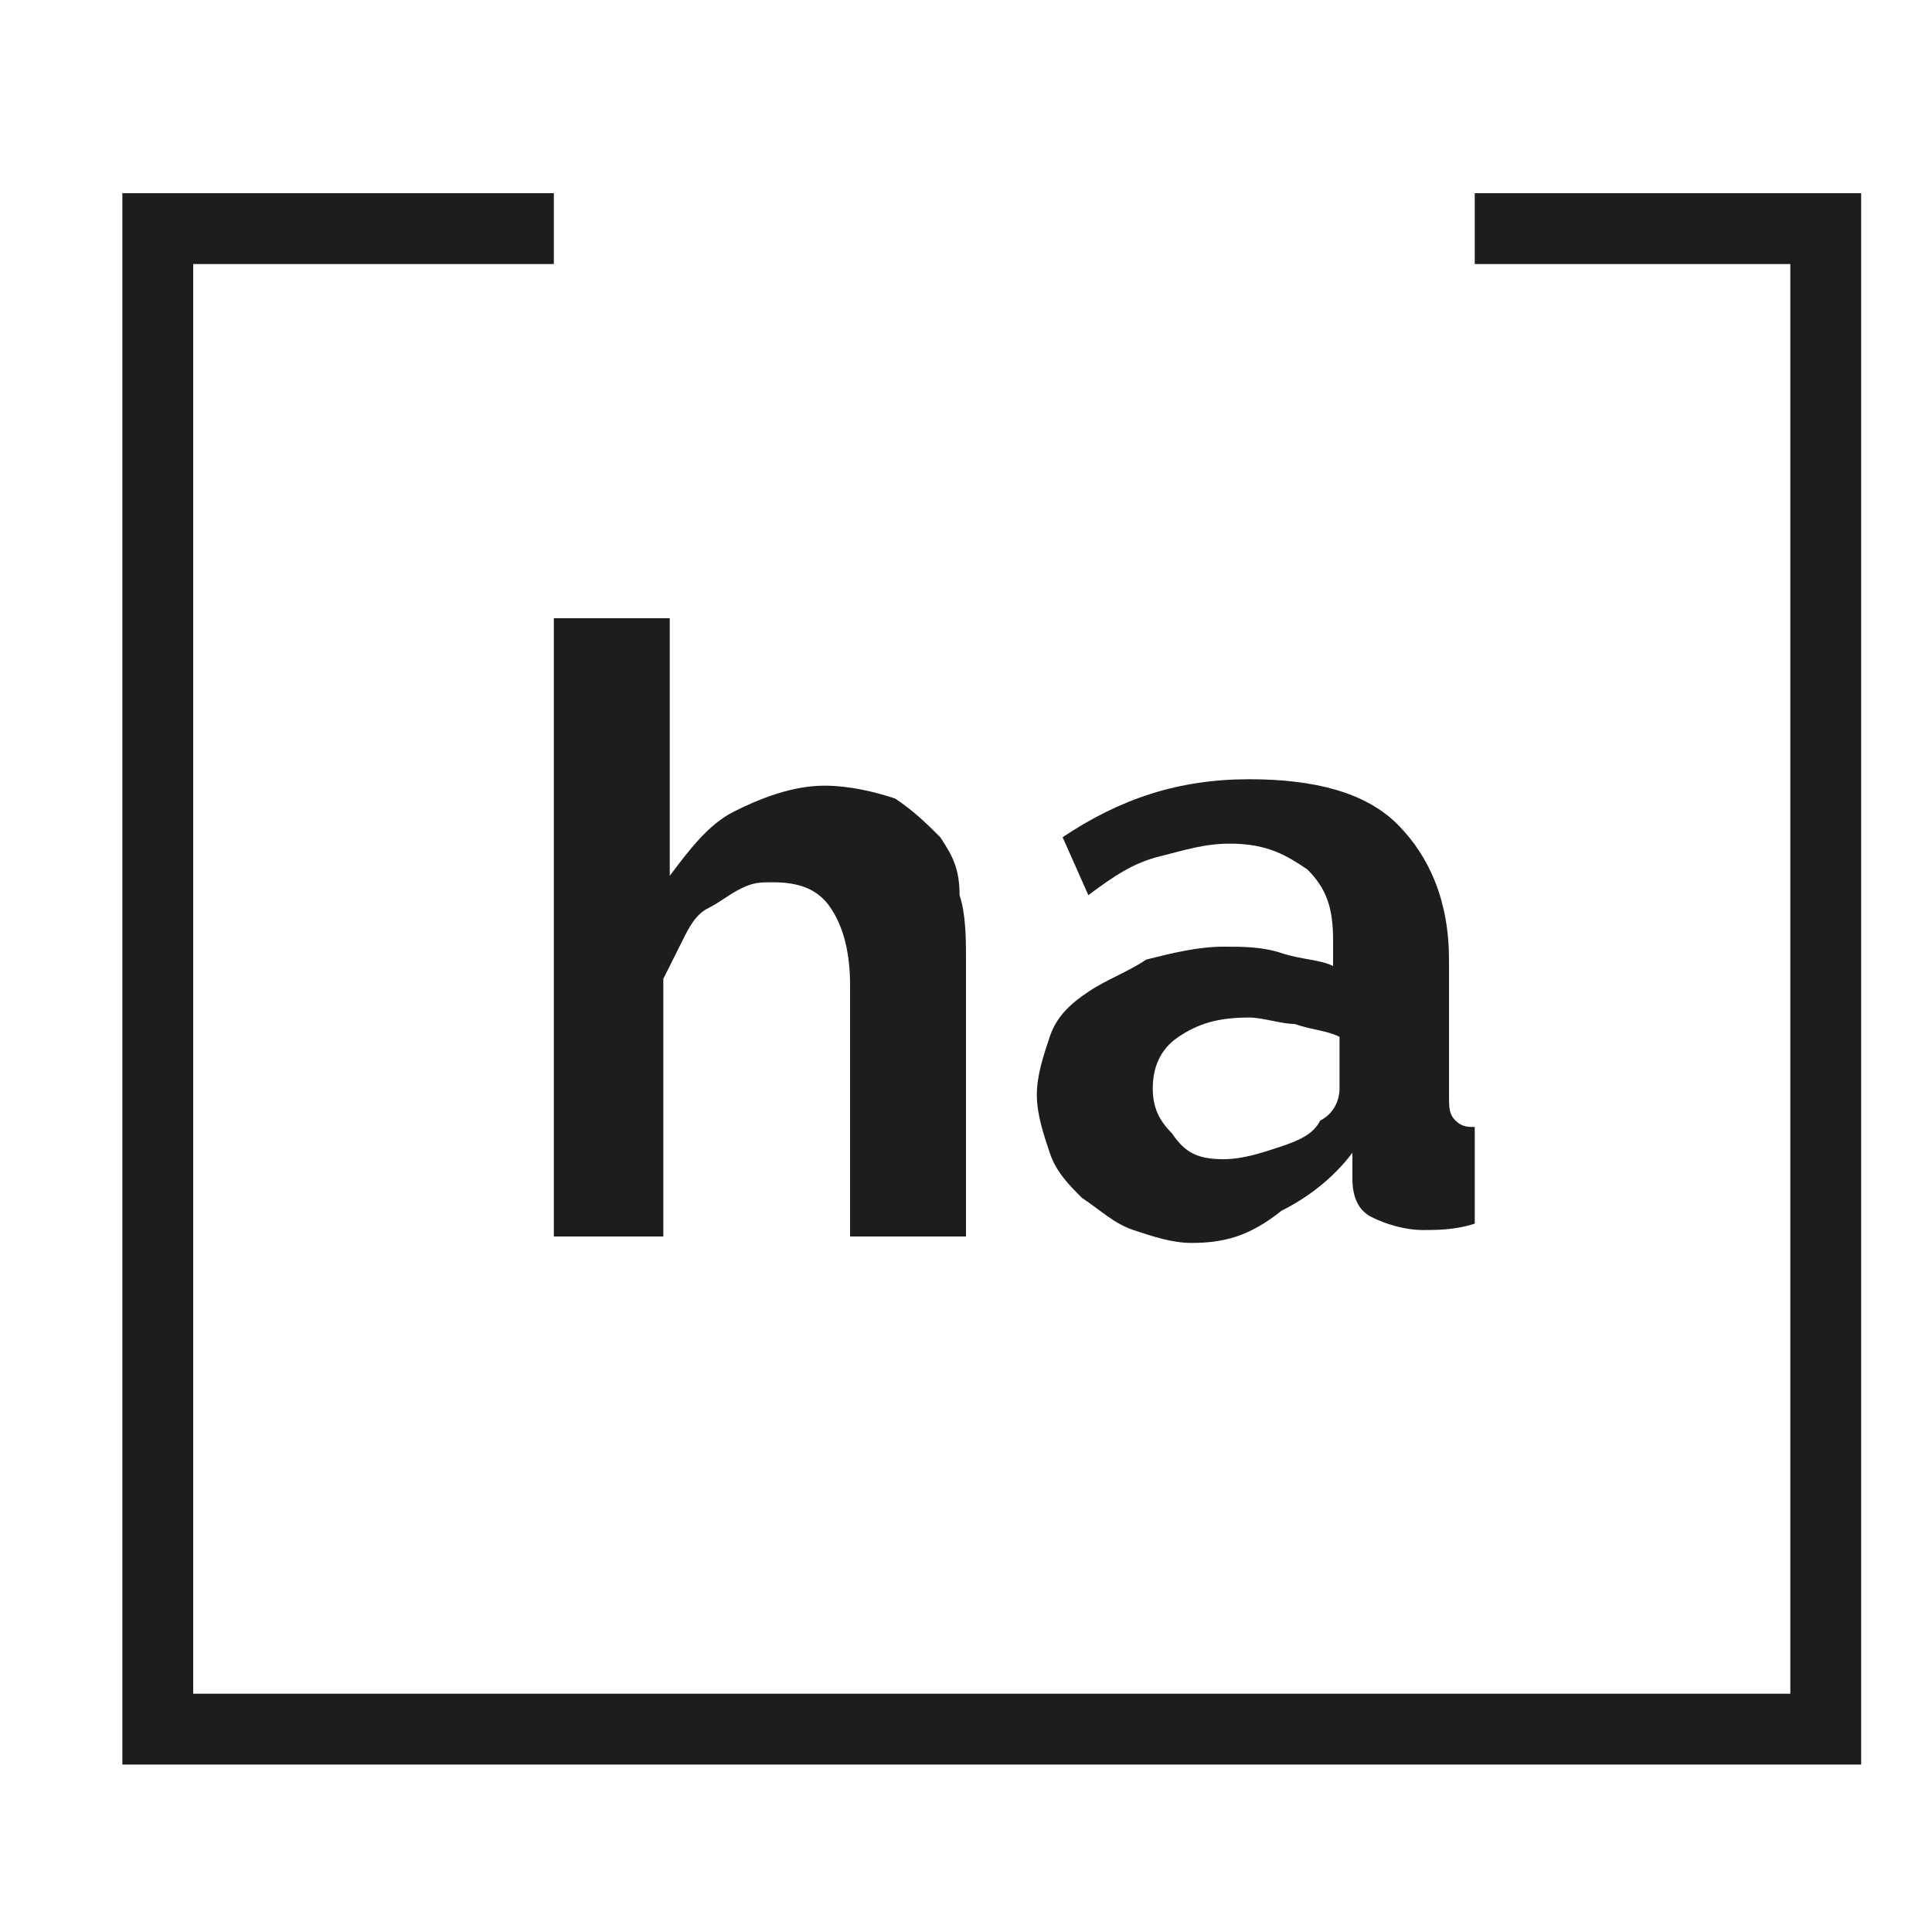
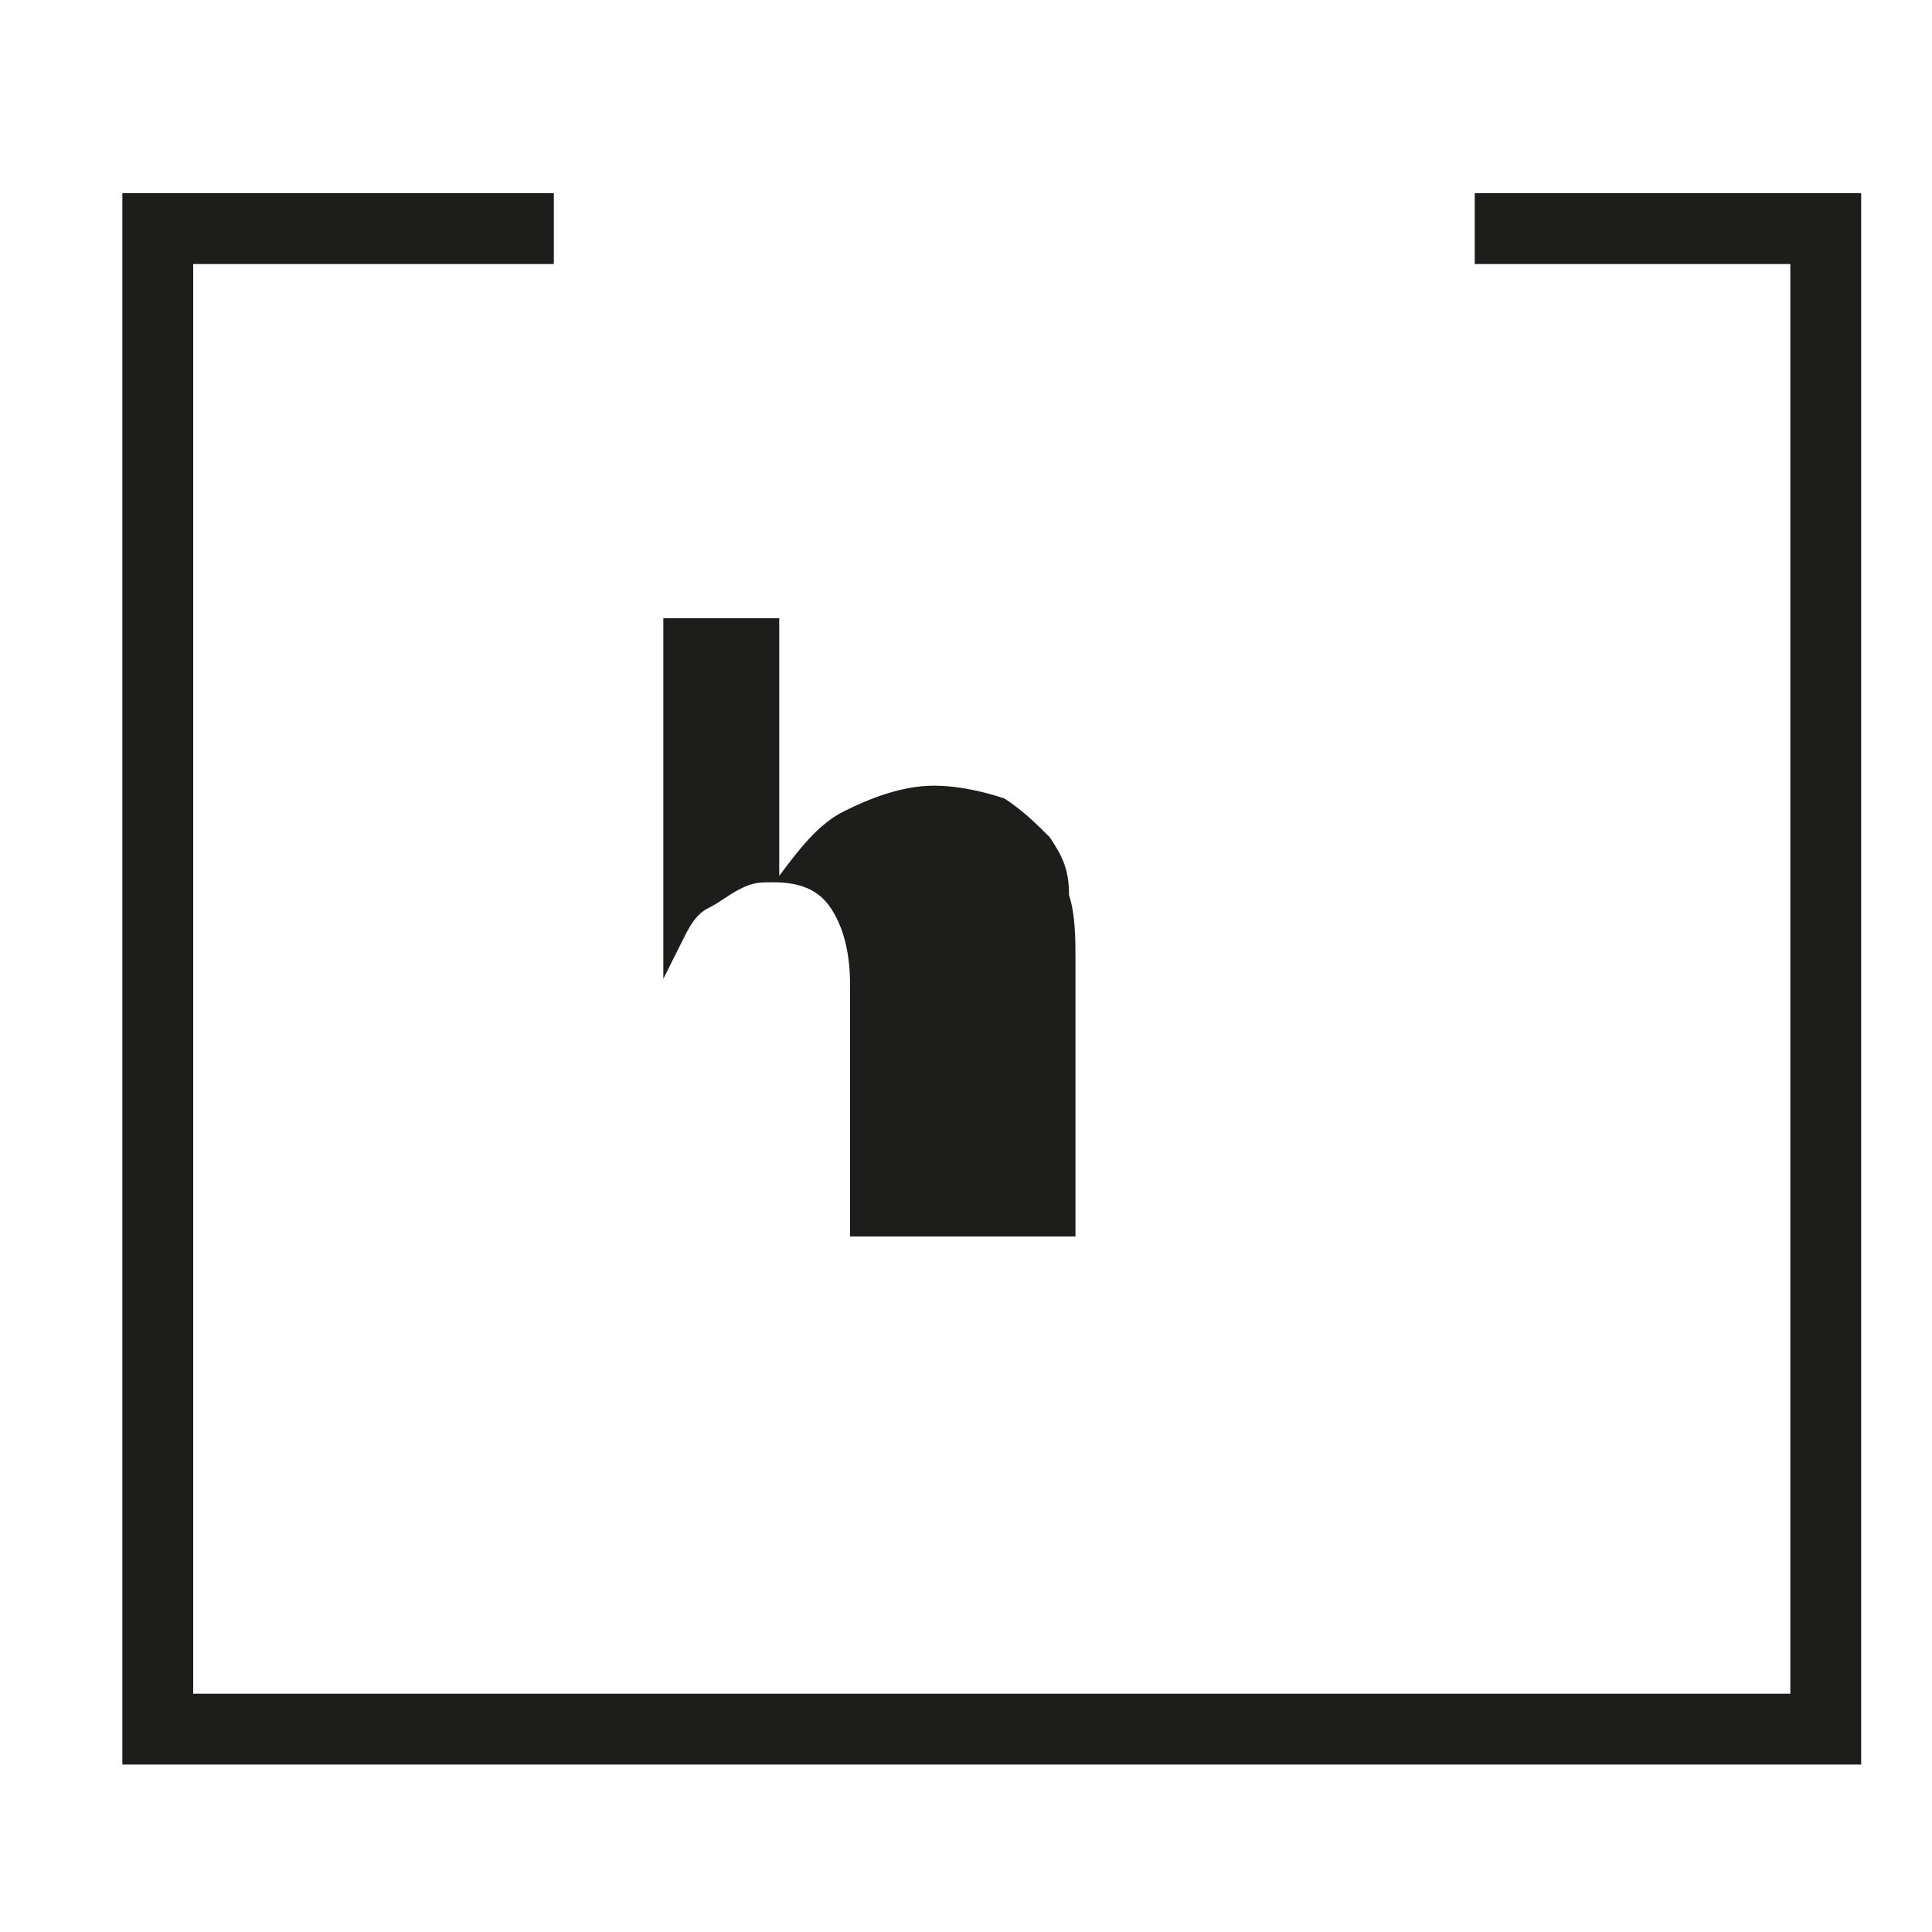
<svg xmlns="http://www.w3.org/2000/svg" version="1.1" id="Calque_1" x="0px" y="0px" viewBox="0 0 30 30" style="enable-background:new 0 0 30 30;" xml:space="preserve">
  <style type="text/css">
	.st0{fill:#3AA935;}
	.st1{fill:#FFFFFF;}
	.st2{fill:#1D1D1B;}
	.st3{fill:#3AA9D5;}
	.st4{fill:#E20613;}
</style>
  <g>
    <polygon class="st2" points="28.9,27.4 1.9,27.4 1.9,3 8.6,3 8.6,4.1 3,4.1 3,26.3 27.8,26.3 27.8,4.1 22.9,4.1 22.9,3 28.9,3  " />
  </g>
  <g>
-     <path class="st2" d="M15,19.2h-1.8v-3.9c0-0.5-0.1-0.9-0.3-1.2c-0.2-0.3-0.5-0.4-0.9-0.4c-0.2,0-0.3,0-0.5,0.1   c-0.2,0.1-0.3,0.2-0.5,0.3c-0.2,0.1-0.3,0.3-0.4,0.5c-0.1,0.2-0.2,0.4-0.3,0.6v4H8.6V9.6h1.8v4c0.3-0.4,0.6-0.8,1-1   c0.4-0.2,0.9-0.4,1.4-0.4c0.4,0,0.8,0.1,1.1,0.2c0.3,0.2,0.5,0.4,0.7,0.6c0.2,0.3,0.3,0.5,0.3,0.9c0.1,0.3,0.1,0.7,0.1,1V19.2z" />
-     <path class="st2" d="M18.5,19.3c-0.3,0-0.6-0.1-0.9-0.2c-0.3-0.1-0.5-0.3-0.8-0.5c-0.2-0.2-0.4-0.4-0.5-0.7   c-0.1-0.3-0.2-0.6-0.2-0.9c0-0.3,0.1-0.6,0.2-0.9c0.1-0.3,0.3-0.5,0.6-0.7c0.3-0.2,0.6-0.3,0.9-0.5c0.4-0.1,0.8-0.2,1.2-0.2   c0.3,0,0.6,0,0.9,0.1c0.3,0.1,0.6,0.1,0.8,0.2v-0.4c0-0.5-0.1-0.8-0.4-1.1c-0.3-0.2-0.6-0.4-1.2-0.4c-0.4,0-0.7,0.1-1.1,0.2   c-0.4,0.1-0.7,0.3-1.1,0.6L16.5,13c0.9-0.6,1.8-0.9,2.9-0.9c1,0,1.8,0.2,2.3,0.7c0.5,0.5,0.8,1.2,0.8,2.1v2.1c0,0.2,0,0.3,0.1,0.4   c0.1,0.1,0.2,0.1,0.3,0.1v1.5c-0.3,0.1-0.6,0.1-0.8,0.1c-0.3,0-0.6-0.1-0.8-0.2c-0.2-0.1-0.3-0.3-0.3-0.6l0-0.4   c-0.3,0.4-0.7,0.7-1.1,0.9C19.4,19.2,19,19.3,18.5,19.3z M19,18c0.3,0,0.6-0.1,0.9-0.2c0.3-0.1,0.5-0.2,0.6-0.4   c0.2-0.1,0.3-0.3,0.3-0.5v-0.8c-0.2-0.1-0.4-0.1-0.7-0.2c-0.2,0-0.5-0.1-0.7-0.1c-0.5,0-0.8,0.1-1.1,0.3c-0.3,0.2-0.4,0.5-0.4,0.8   c0,0.3,0.1,0.5,0.3,0.7C18.4,17.9,18.6,18,19,18z" />
+     <path class="st2" d="M15,19.2h-1.8v-3.9c0-0.5-0.1-0.9-0.3-1.2c-0.2-0.3-0.5-0.4-0.9-0.4c-0.2,0-0.3,0-0.5,0.1   c-0.2,0.1-0.3,0.2-0.5,0.3c-0.2,0.1-0.3,0.3-0.4,0.5c-0.1,0.2-0.2,0.4-0.3,0.6v4V9.6h1.8v4c0.3-0.4,0.6-0.8,1-1   c0.4-0.2,0.9-0.4,1.4-0.4c0.4,0,0.8,0.1,1.1,0.2c0.3,0.2,0.5,0.4,0.7,0.6c0.2,0.3,0.3,0.5,0.3,0.9c0.1,0.3,0.1,0.7,0.1,1V19.2z" />
  </g>
</svg>